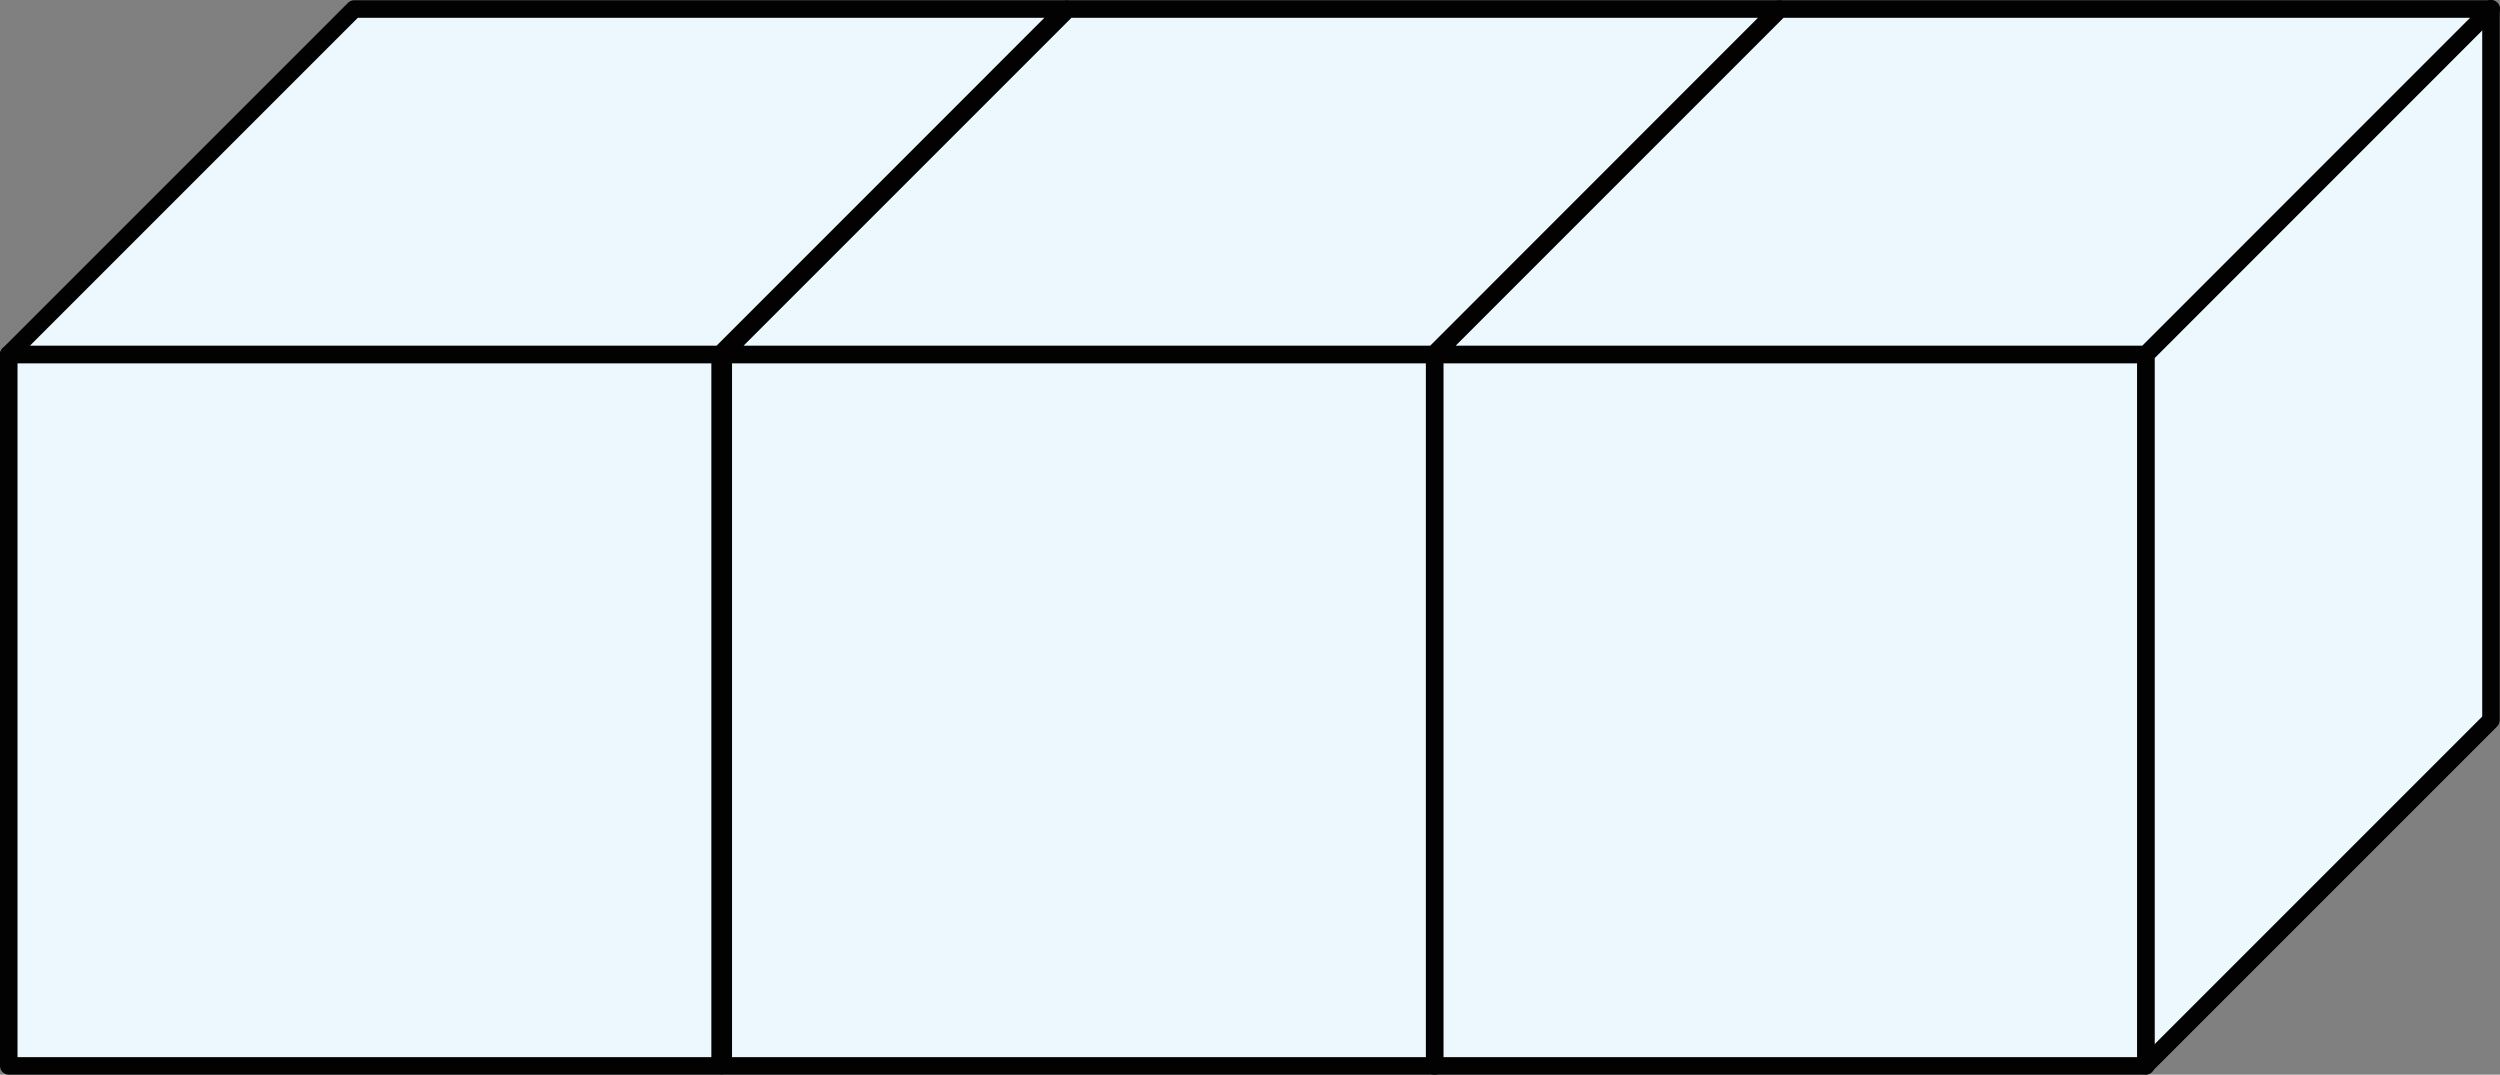
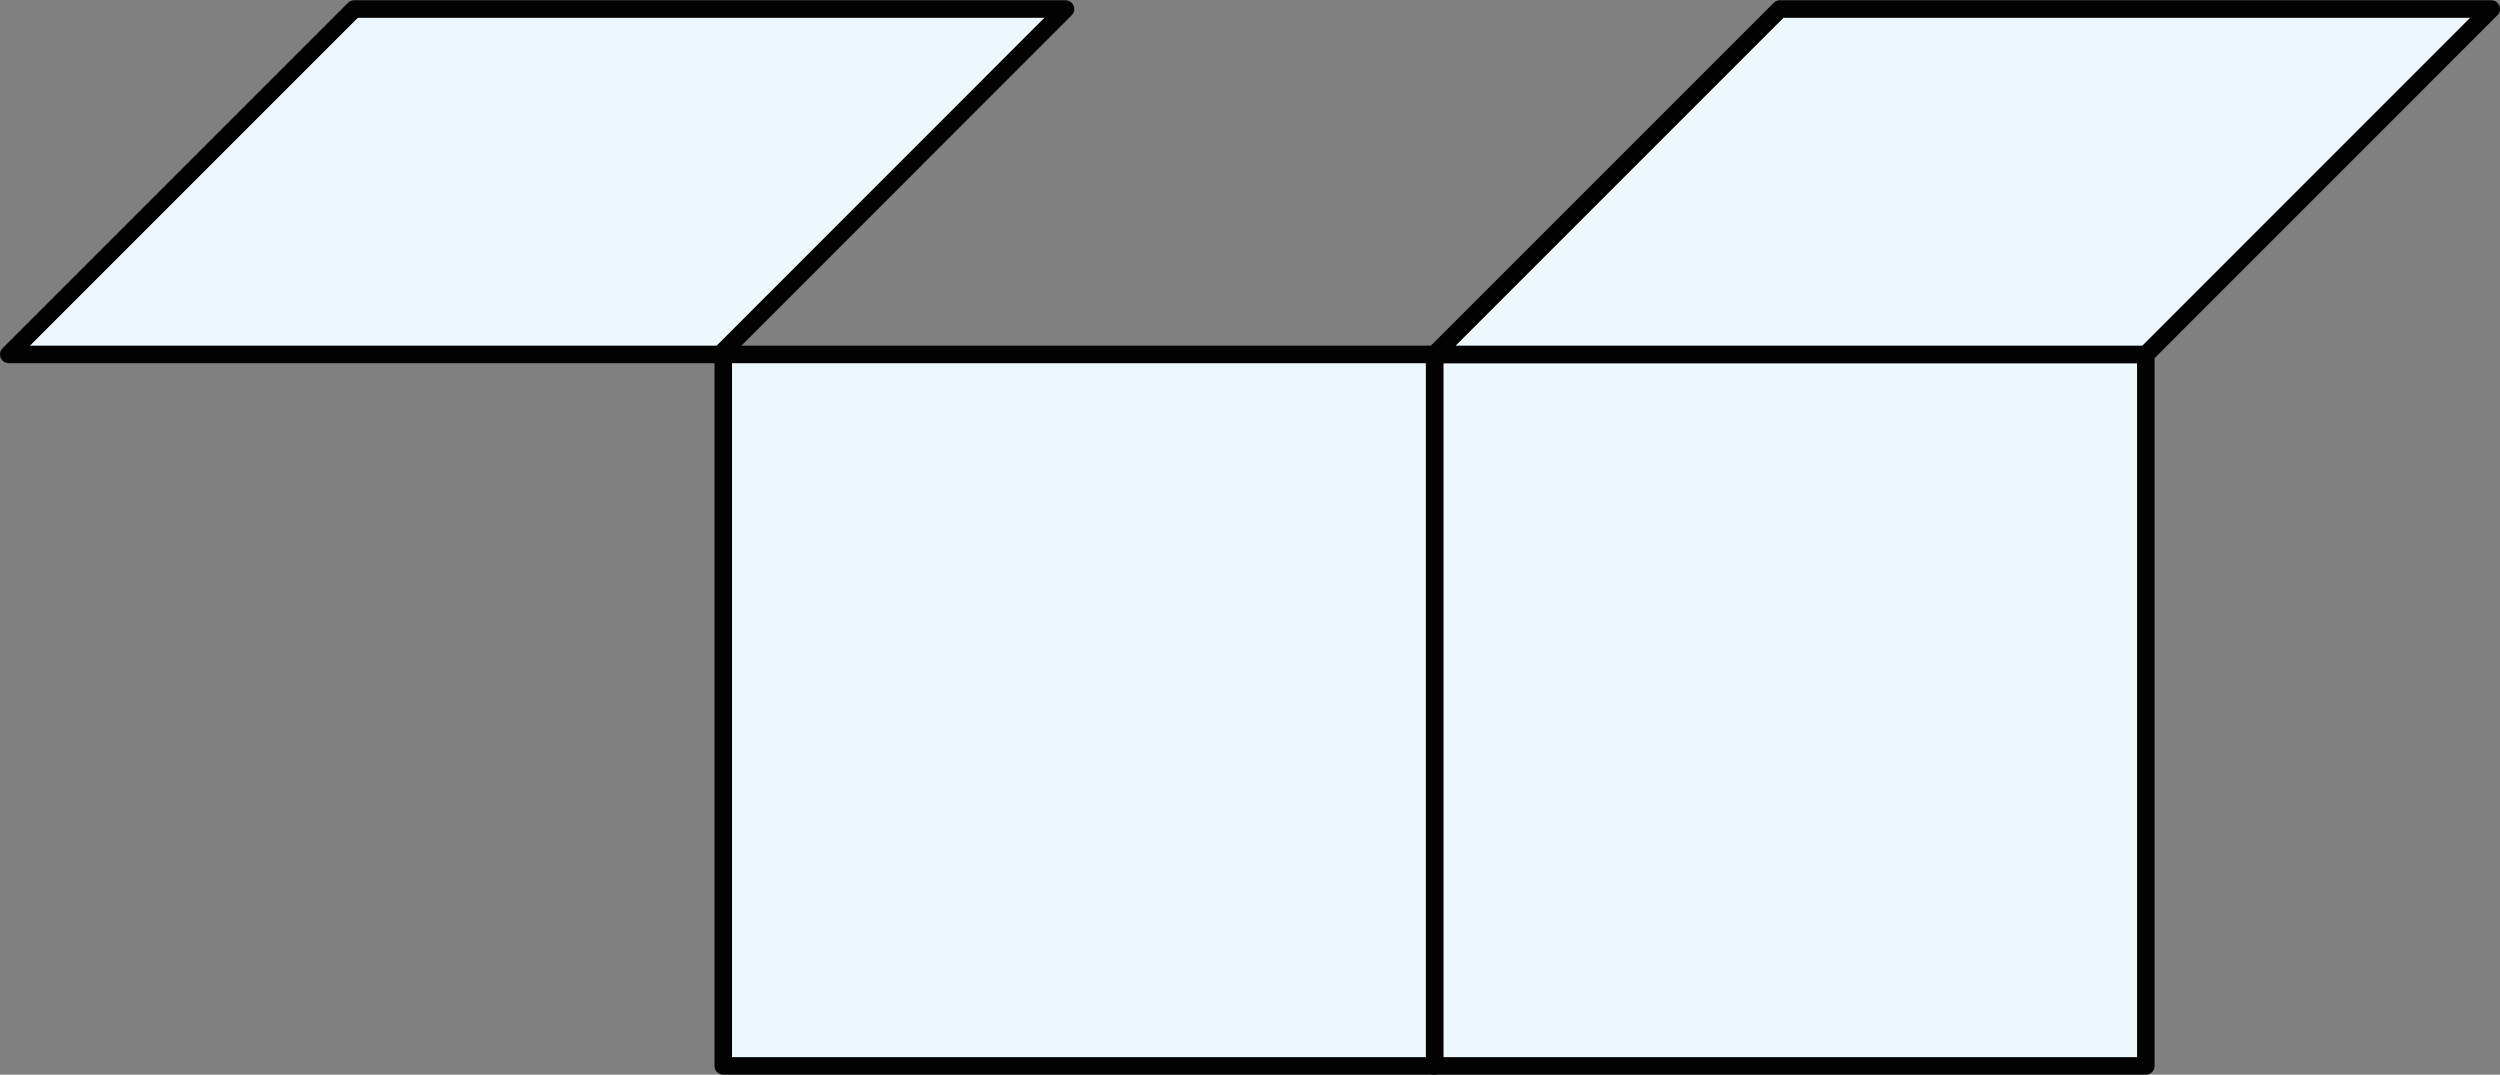
<svg xmlns="http://www.w3.org/2000/svg" width="285.3" height="122.64" viewBox="0 0 285.3 122.64">
  <rect x="0" y="0" width="285.3" height="122.64" fill="#808080" stroke="none" />
  <defs>
    <style>
      .cls-1 {
        fill: #edf8fe;
        stroke: #020202;
        stroke-linecap: round;
        stroke-linejoin: round;
        stroke-width: 2px;
      }
    </style>
  </defs>
  <title>1235_71</title>
  <g id="Layer_2" data-name="Layer 2">
    <g id="Layer_1-2" data-name="Layer 1">
-       <polygon class="cls-1" points="284.27 1 284.27 82.19 244.86 121.6 244.86 40.42 284.27 1" />
      <rect class="cls-1" x="163.7" y="40.45" width="81.18" height="81.19" />
      <rect class="cls-1" x="82.54" y="40.45" width="81.18" height="81.19" />
-       <rect class="cls-1" x="1" y="40.45" width="81.18" height="81.19" />
      <polygon class="cls-1" points="284.3 1.03 244.89 40.45 163.7 40.45 203.12 1.03 284.3 1.03" />
-       <polygon class="cls-1" points="203.03 1.03 163.63 40.45 82.44 40.45 121.86 1.03 203.03 1.03" />
      <polygon class="cls-1" points="121.6 1.03 82.19 40.45 1 40.45 40.42 1.03 121.6 1.03" />
    </g>
  </g>
</svg>